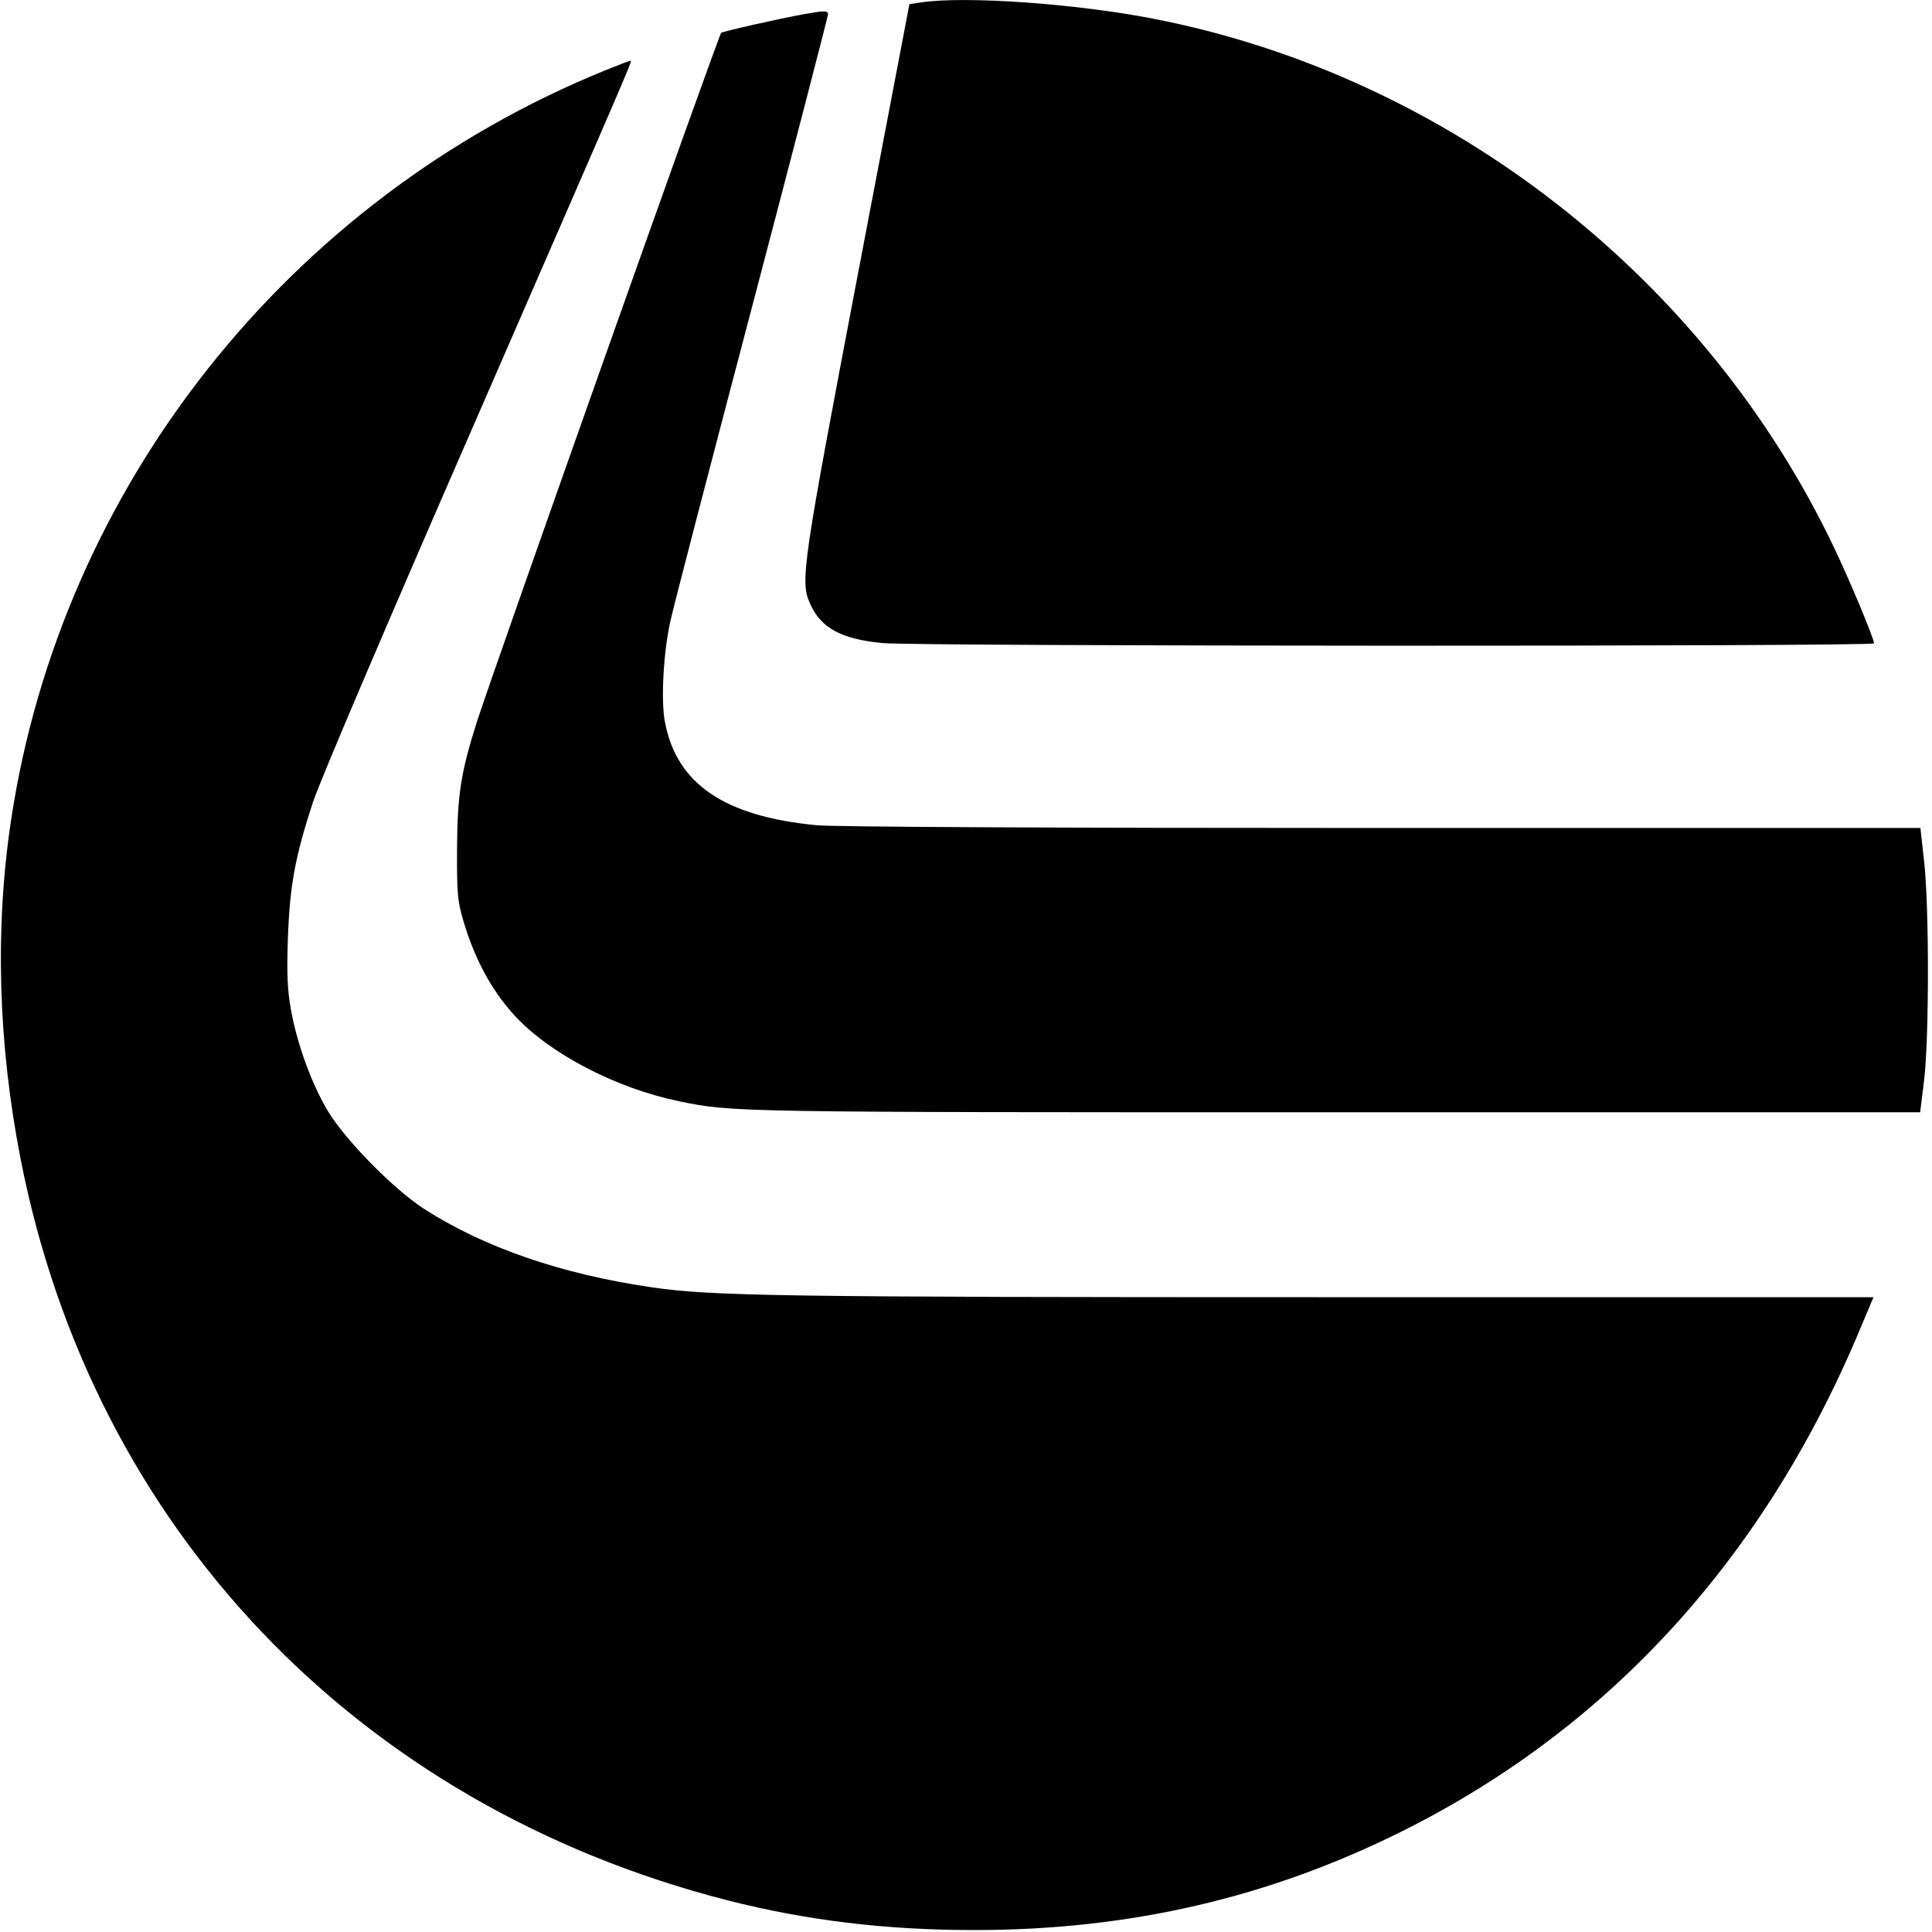
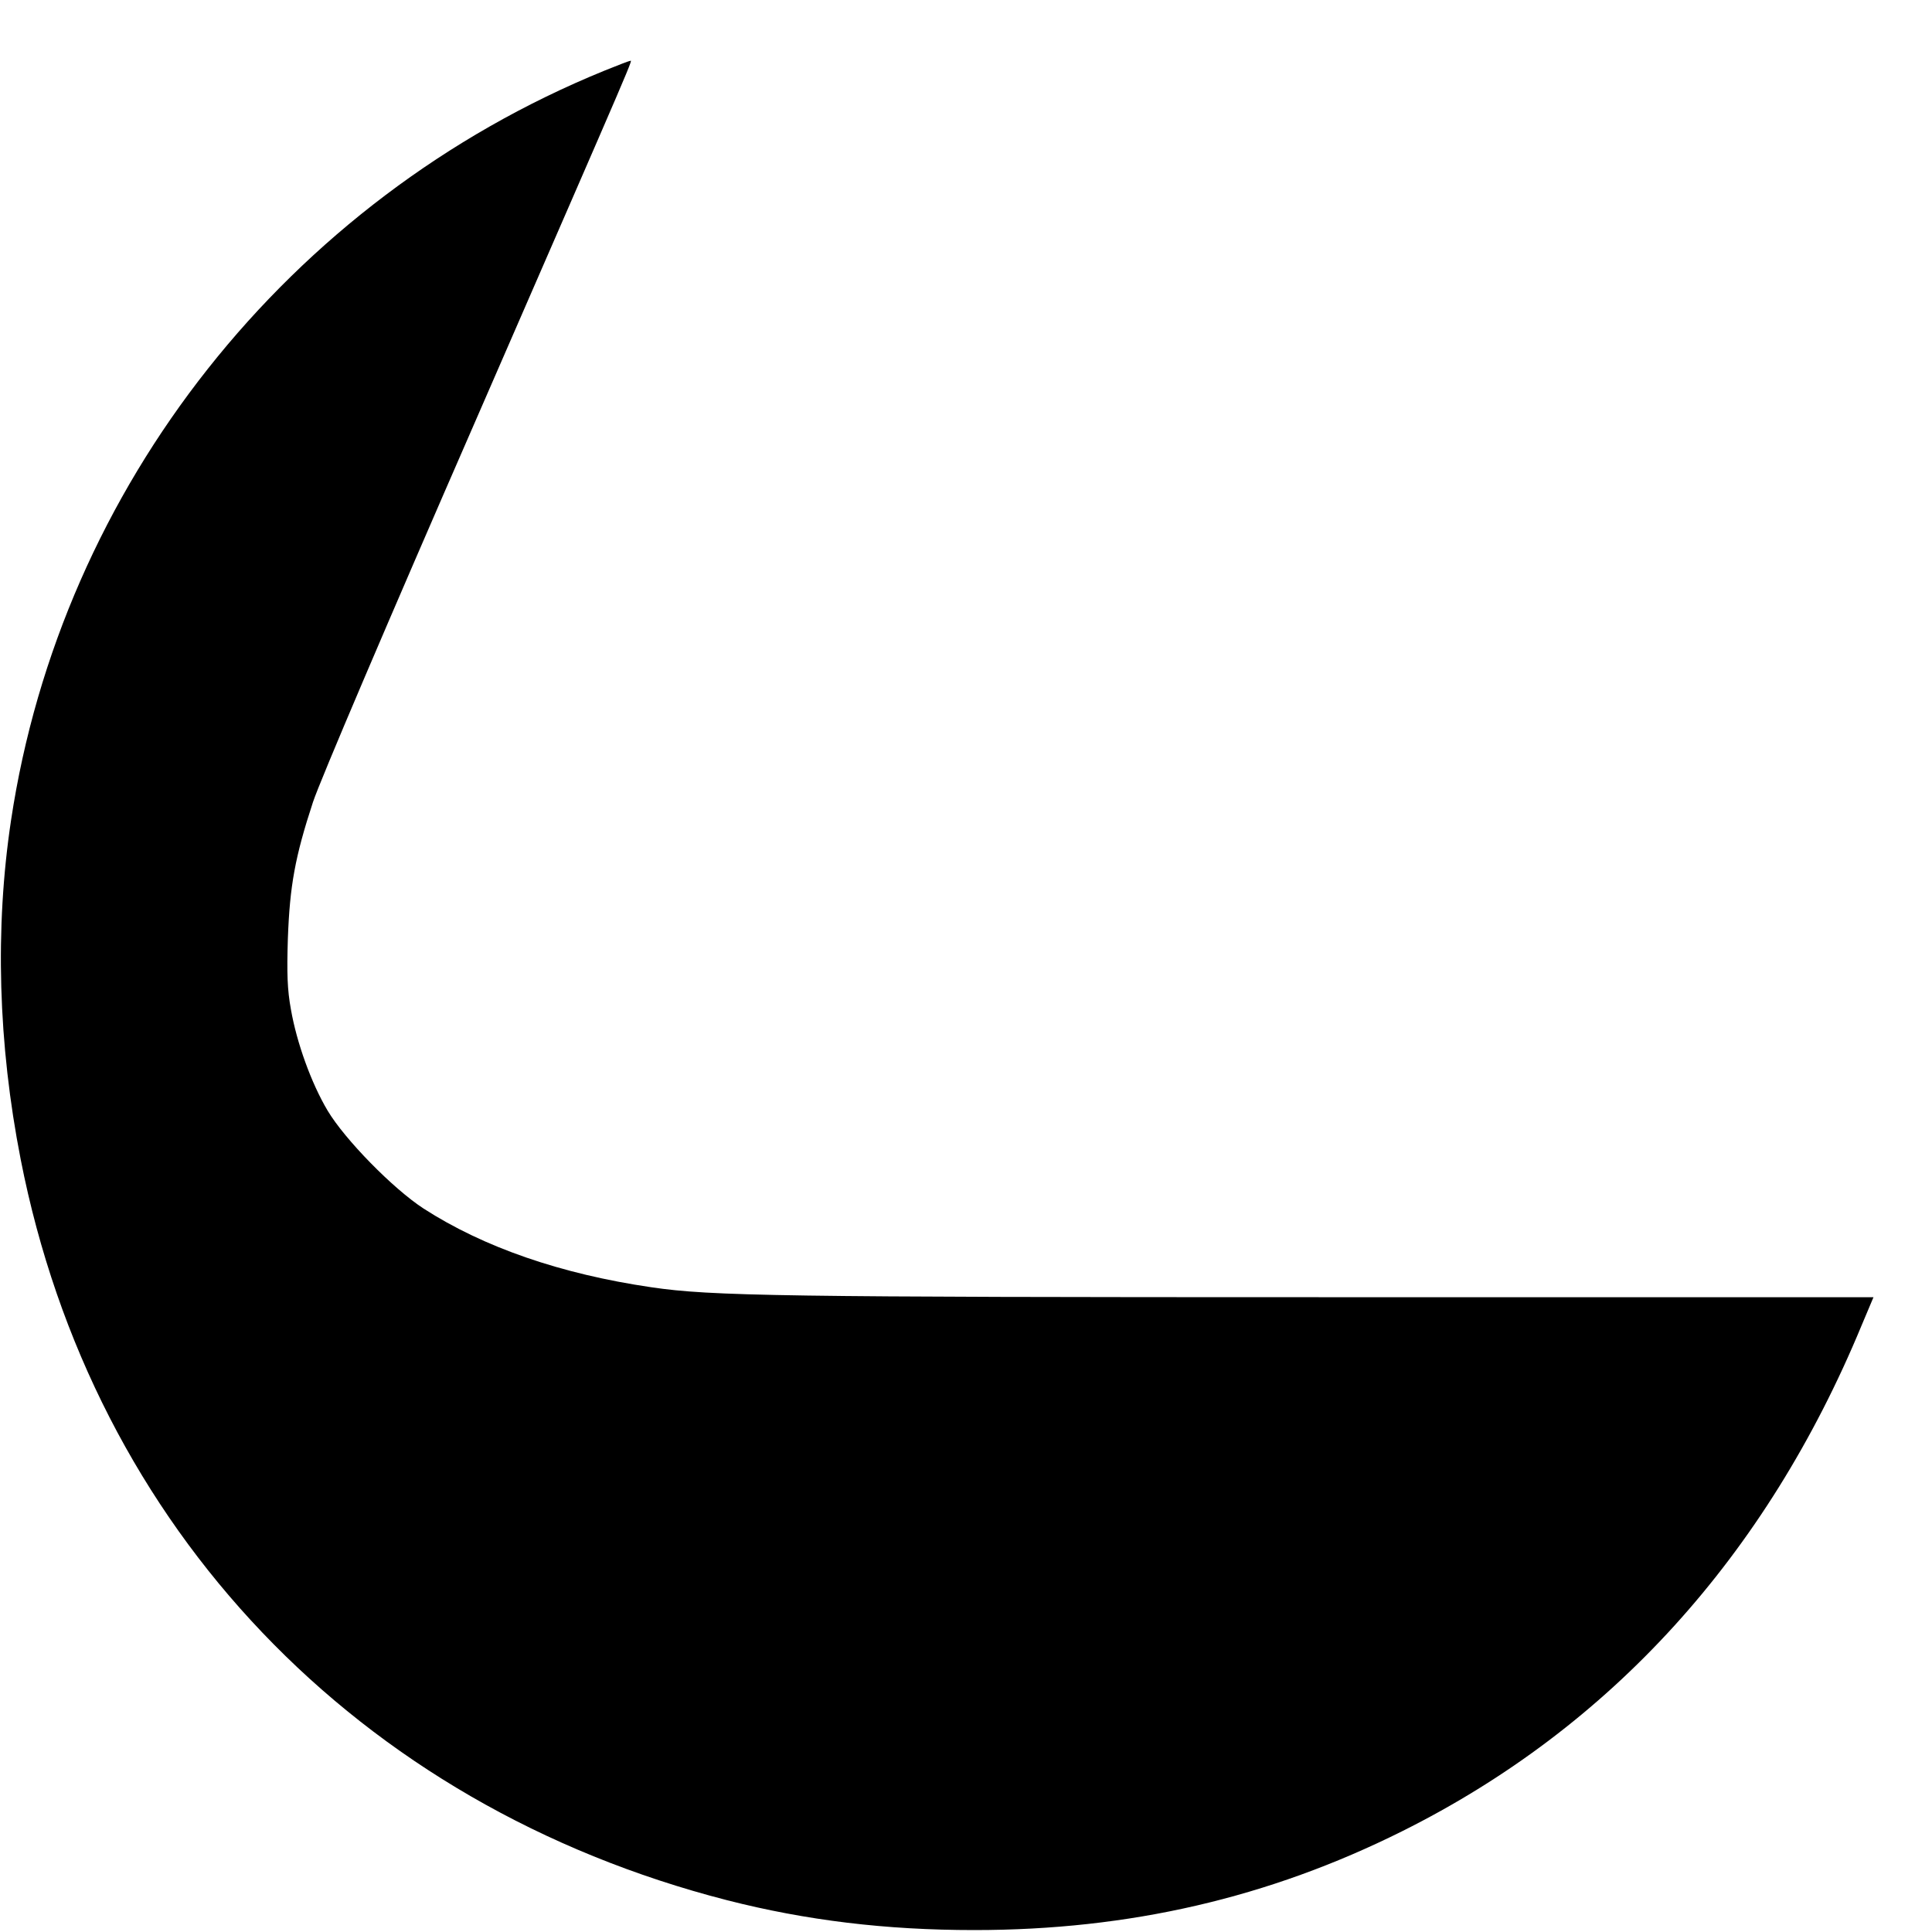
<svg xmlns="http://www.w3.org/2000/svg" version="1.0" width="700pt" height="700pt" viewBox="0 0 700 700" preserveAspectRatio="xMidYMid meet">
  <g transform="translate(0,700) scale(0.1,-0.1)" fill="#000000" stroke="none">
-     <path d="M3335 6991 l-40 -6 -188 -985 c-199 -1045 -208 -1105 -173 -1185 39 -90 112 -130 263 -145 127 -12 3593 -13 3593 -1 0 17 -88 228 -143 343 -465 980 -1394 1706 -2452 1917 -282 57 -698 87 -860 62z" />
-     <path d="M2915 6949 c-95 -17 -293 -62 -302 -68 -9 -6 -822 -2300 -885 -2496 -58 -182 -71 -265 -72 -460 -1 -157 2 -190 21 -255 41 -141 102 -256 187 -349 127 -138 365 -263 596 -311 196 -40 184 -40 2386 -40 l2111 0 14 113 c19 150 19 641 0 800 l-13 117 -1947 0 c-1230 0 -1985 4 -2052 10 -335 32 -508 150 -550 375 -15 78 -5 254 20 365 10 47 143 558 295 1135 152 578 276 1056 276 1063 0 14 -13 14 -85 1z" />
    <path d="M2190 6744 c-1146 -467 -1968 -1507 -2150 -2716 -59 -392 -47 -810 35 -1229 262 -1336 1219 -2340 2560 -2684 286 -73 574 -108 895 -108 562 0 1067 117 1550 358 756 377 1319 997 1665 1833 l43 102 -1982 0 c-1976 0 -2229 4 -2446 36 -328 48 -608 145 -825 285 -111 72 -286 251 -348 355 -59 99 -112 246 -133 367 -13 71 -15 130 -11 257 7 191 26 296 91 494 25 76 274 660 591 1386 601 1380 567 1300 557 1299 -4 0 -45 -16 -92 -35z" />
  </g>
</svg>